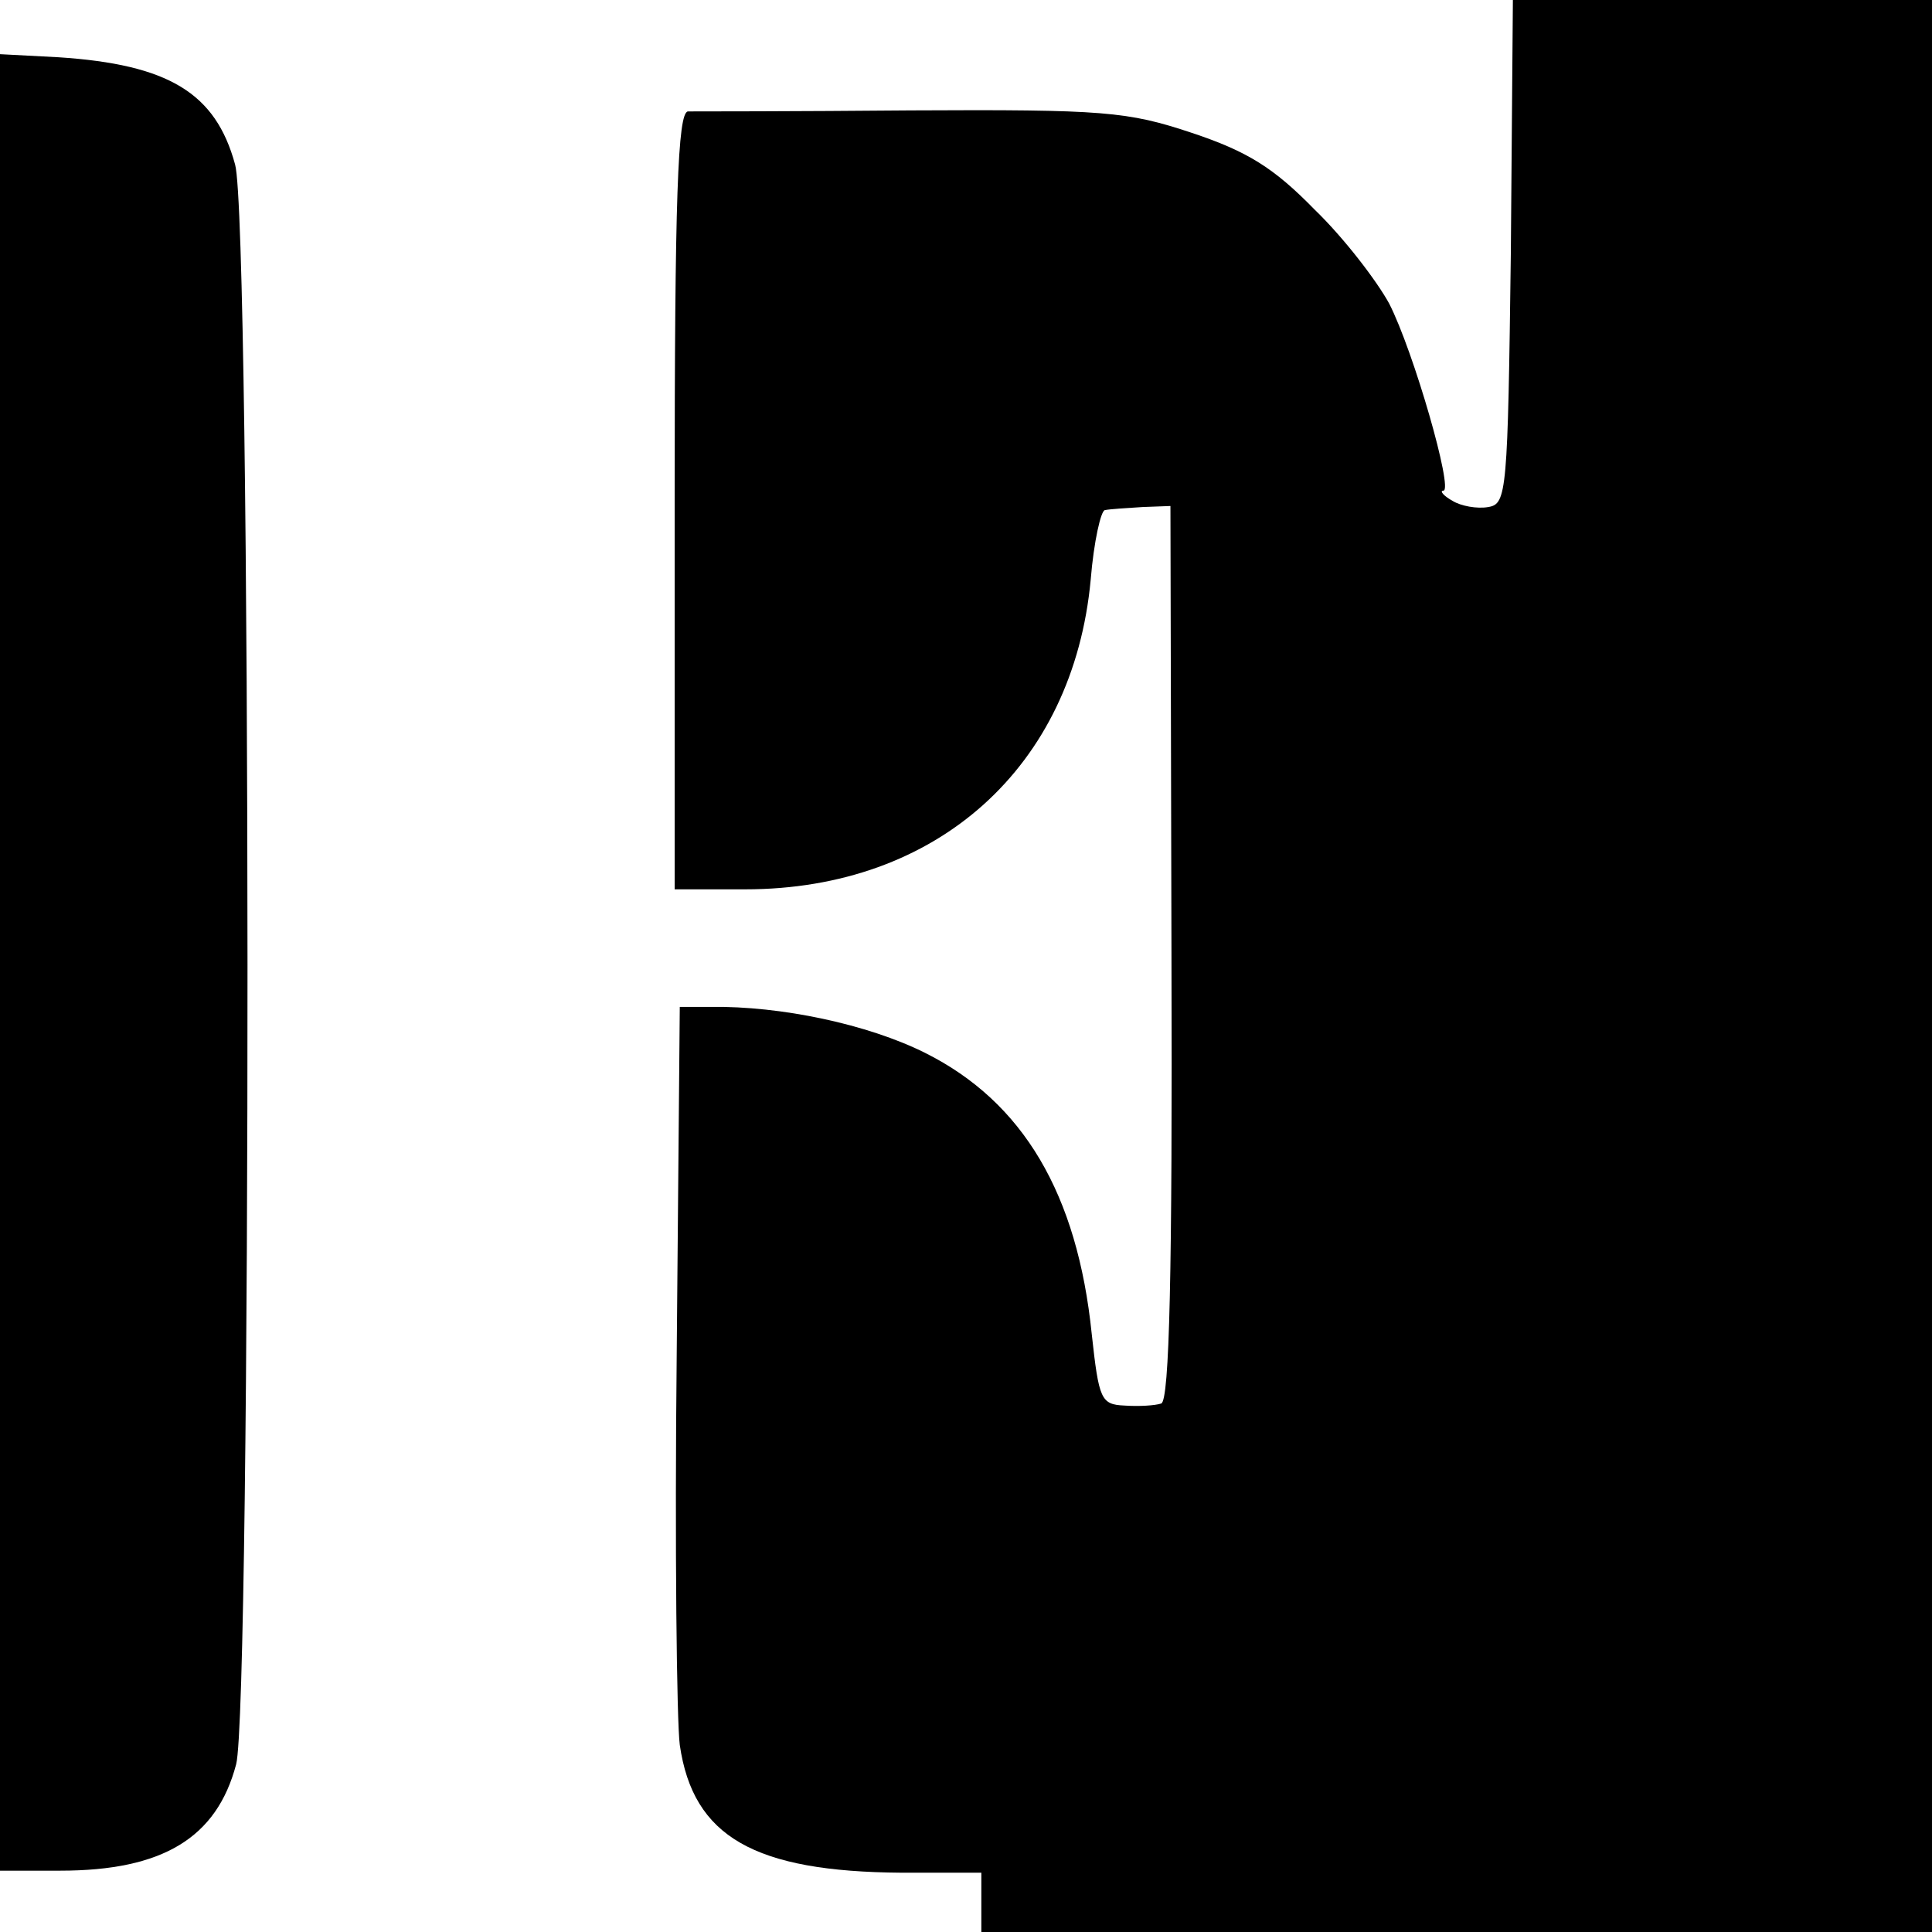
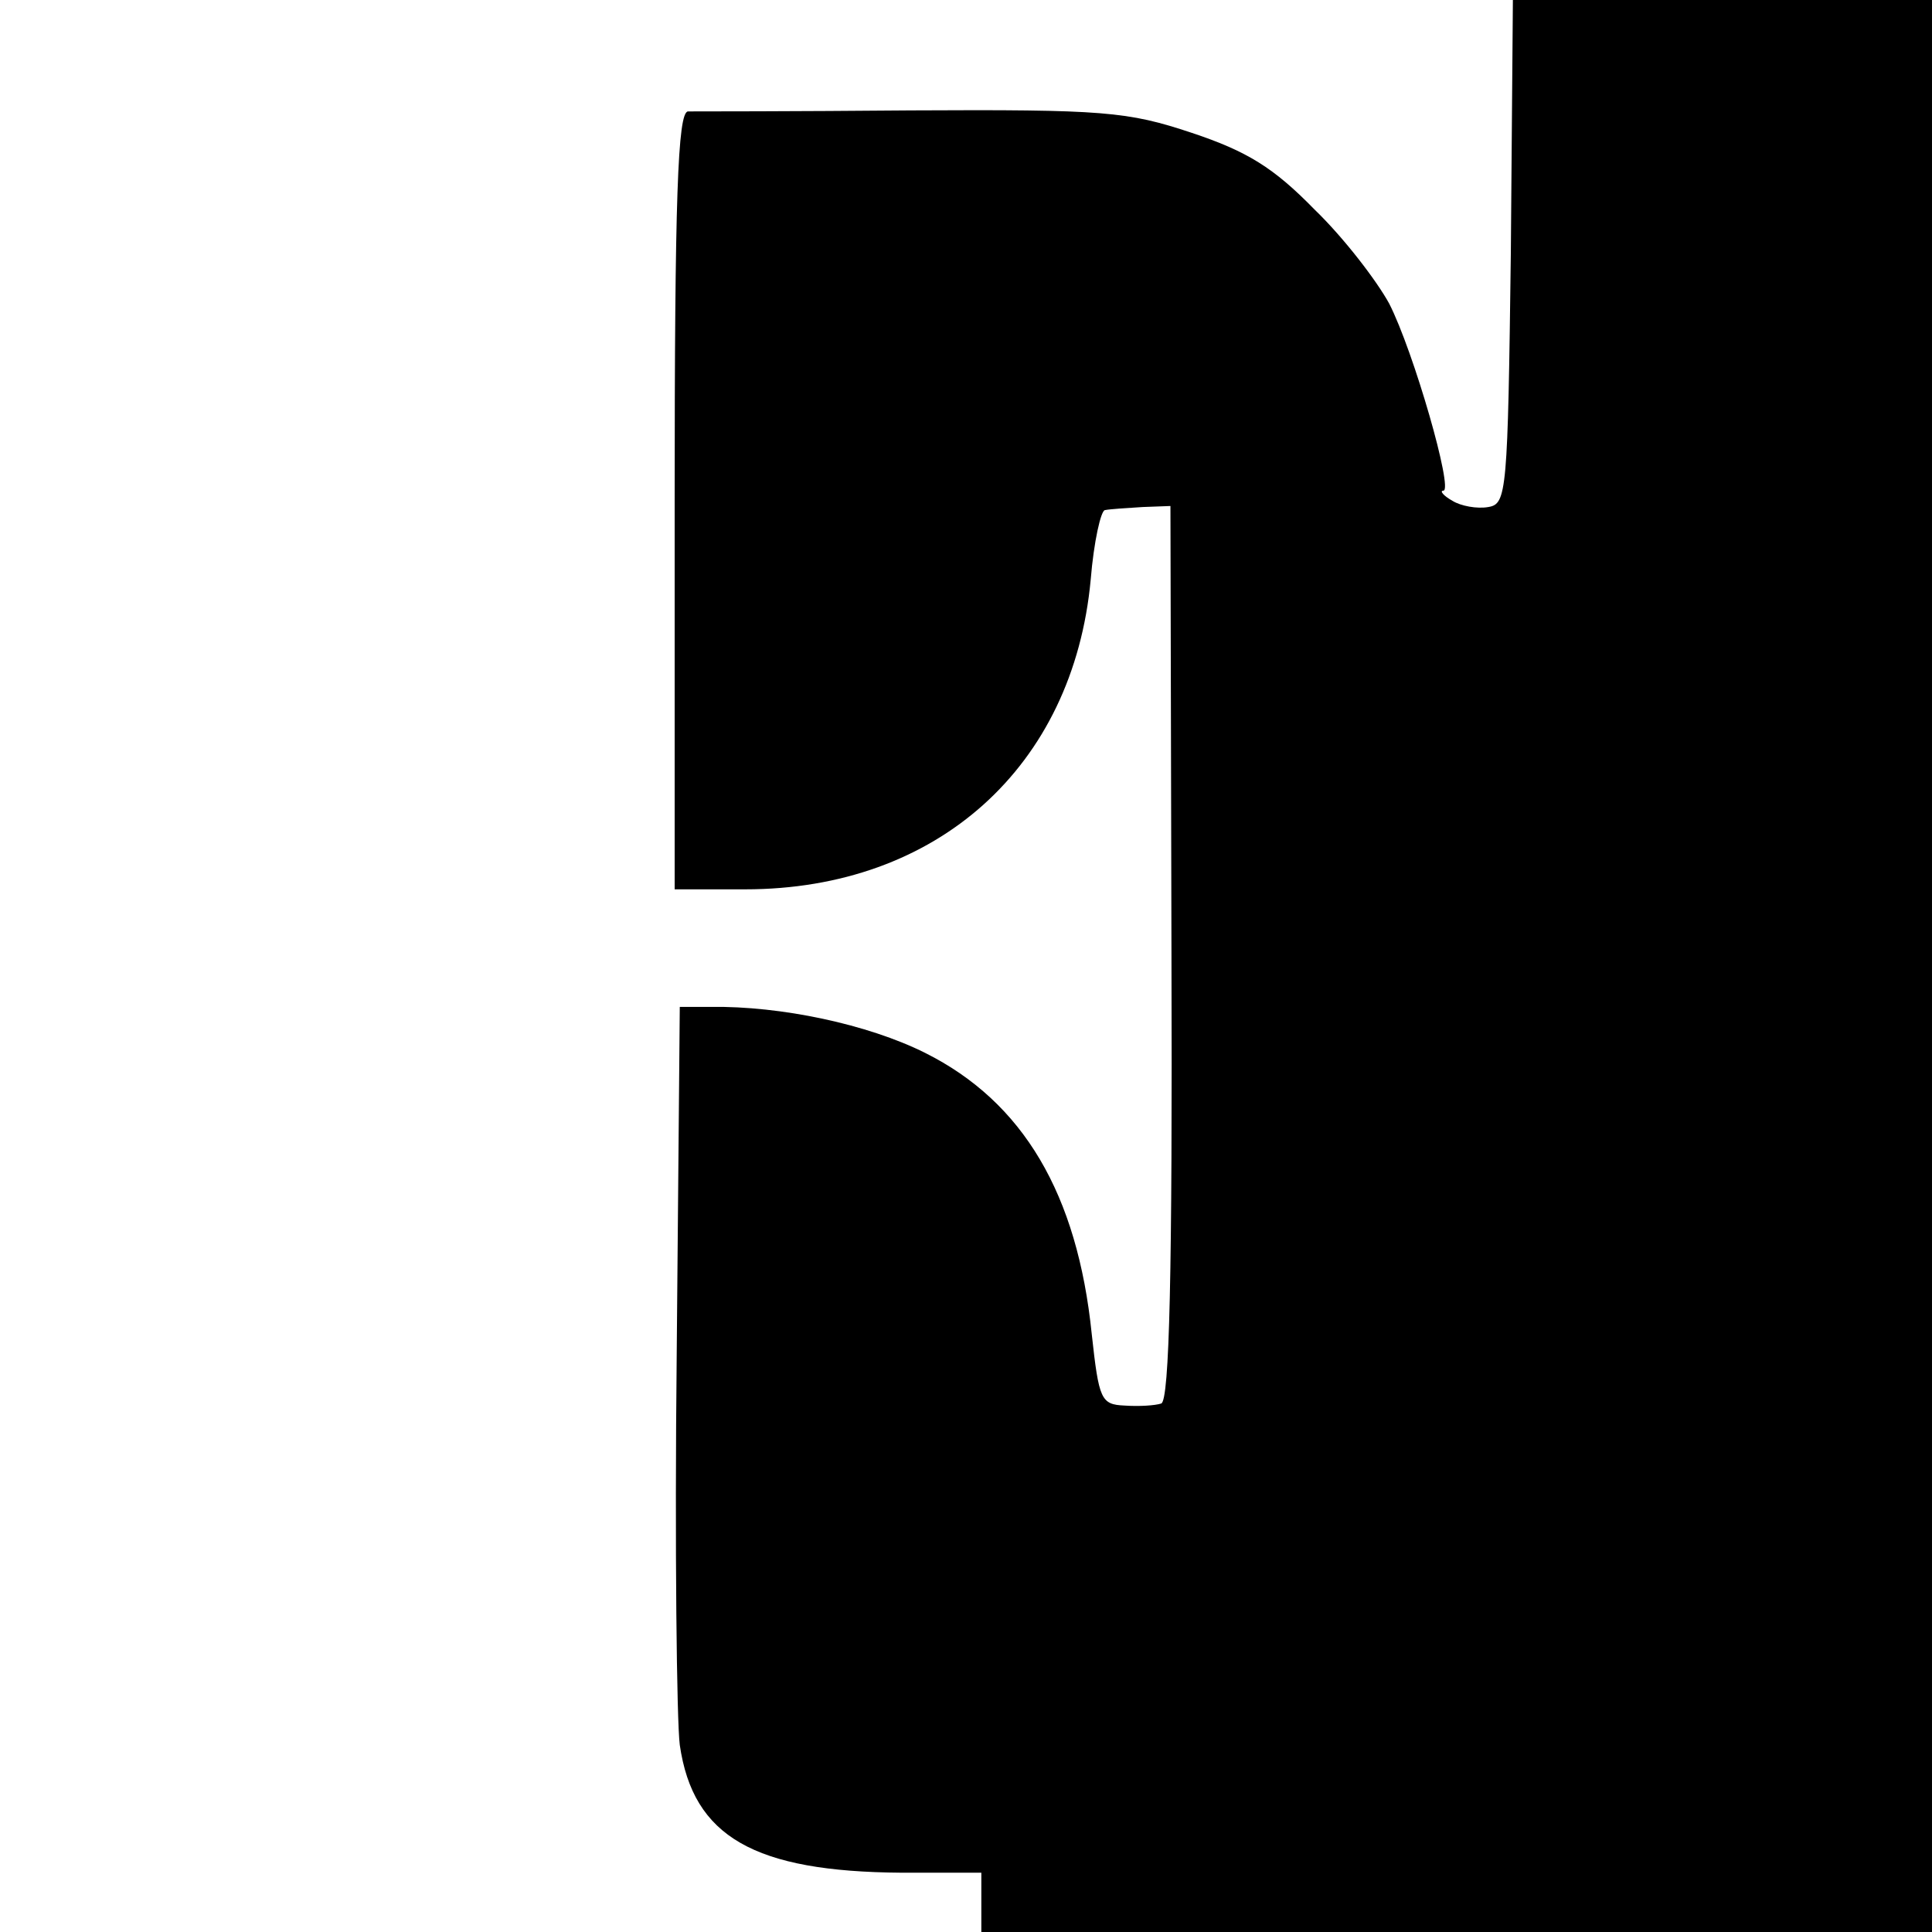
<svg xmlns="http://www.w3.org/2000/svg" version="1.0" width="189pt" height="189pt" viewBox="0 0 189 189" preserveAspectRatio="xMidYMid meet">
  <g transform="translate(0,189) scale(0.1,-0.1)" fill="#000000" stroke="none">
    <path d="M1478 1643 c-3 -235 -4 -246 -22 -249 -11 -2 -27 1 -35 6 -9 5 -13 10 -9 10 10 0 -29 136 -53 183 -12 22 -44 64 -73 92 -40 41 -66 57 -120 75 -63 21 -86 23 -275 22 -113 -1 -212 -1 -218 -1 -10 -1 -13 -84 -13 -381 l0 -380 69 0 c188 0 321 120 338 303 3 37 10 68 14 68 5 1 21 2 37 3 l27 1 1 -437 c1 -314 -2 -438 -10 -441 -6 -2 -22 -3 -36 -2 -23 1 -25 6 -32 70 -14 137 -67 227 -163 275 -56 28 -141 46 -210 45 l-30 0 -3 -340 c-2 -187 0 -359 3 -382 13 -90 73 -124 217 -125 l78 0 0 -29 0 -29 465 0 465 0 0 945 0 945 -205 0 -205 0 -2 -247z" />
-     <path d="M0 949 l0 -889 59 0 c100 0 153 32 172 104 15 56 15 1508 -1 1565 -19 70 -65 98 -173 105 l-57 3 0 -888z" />
  </g>
</svg>